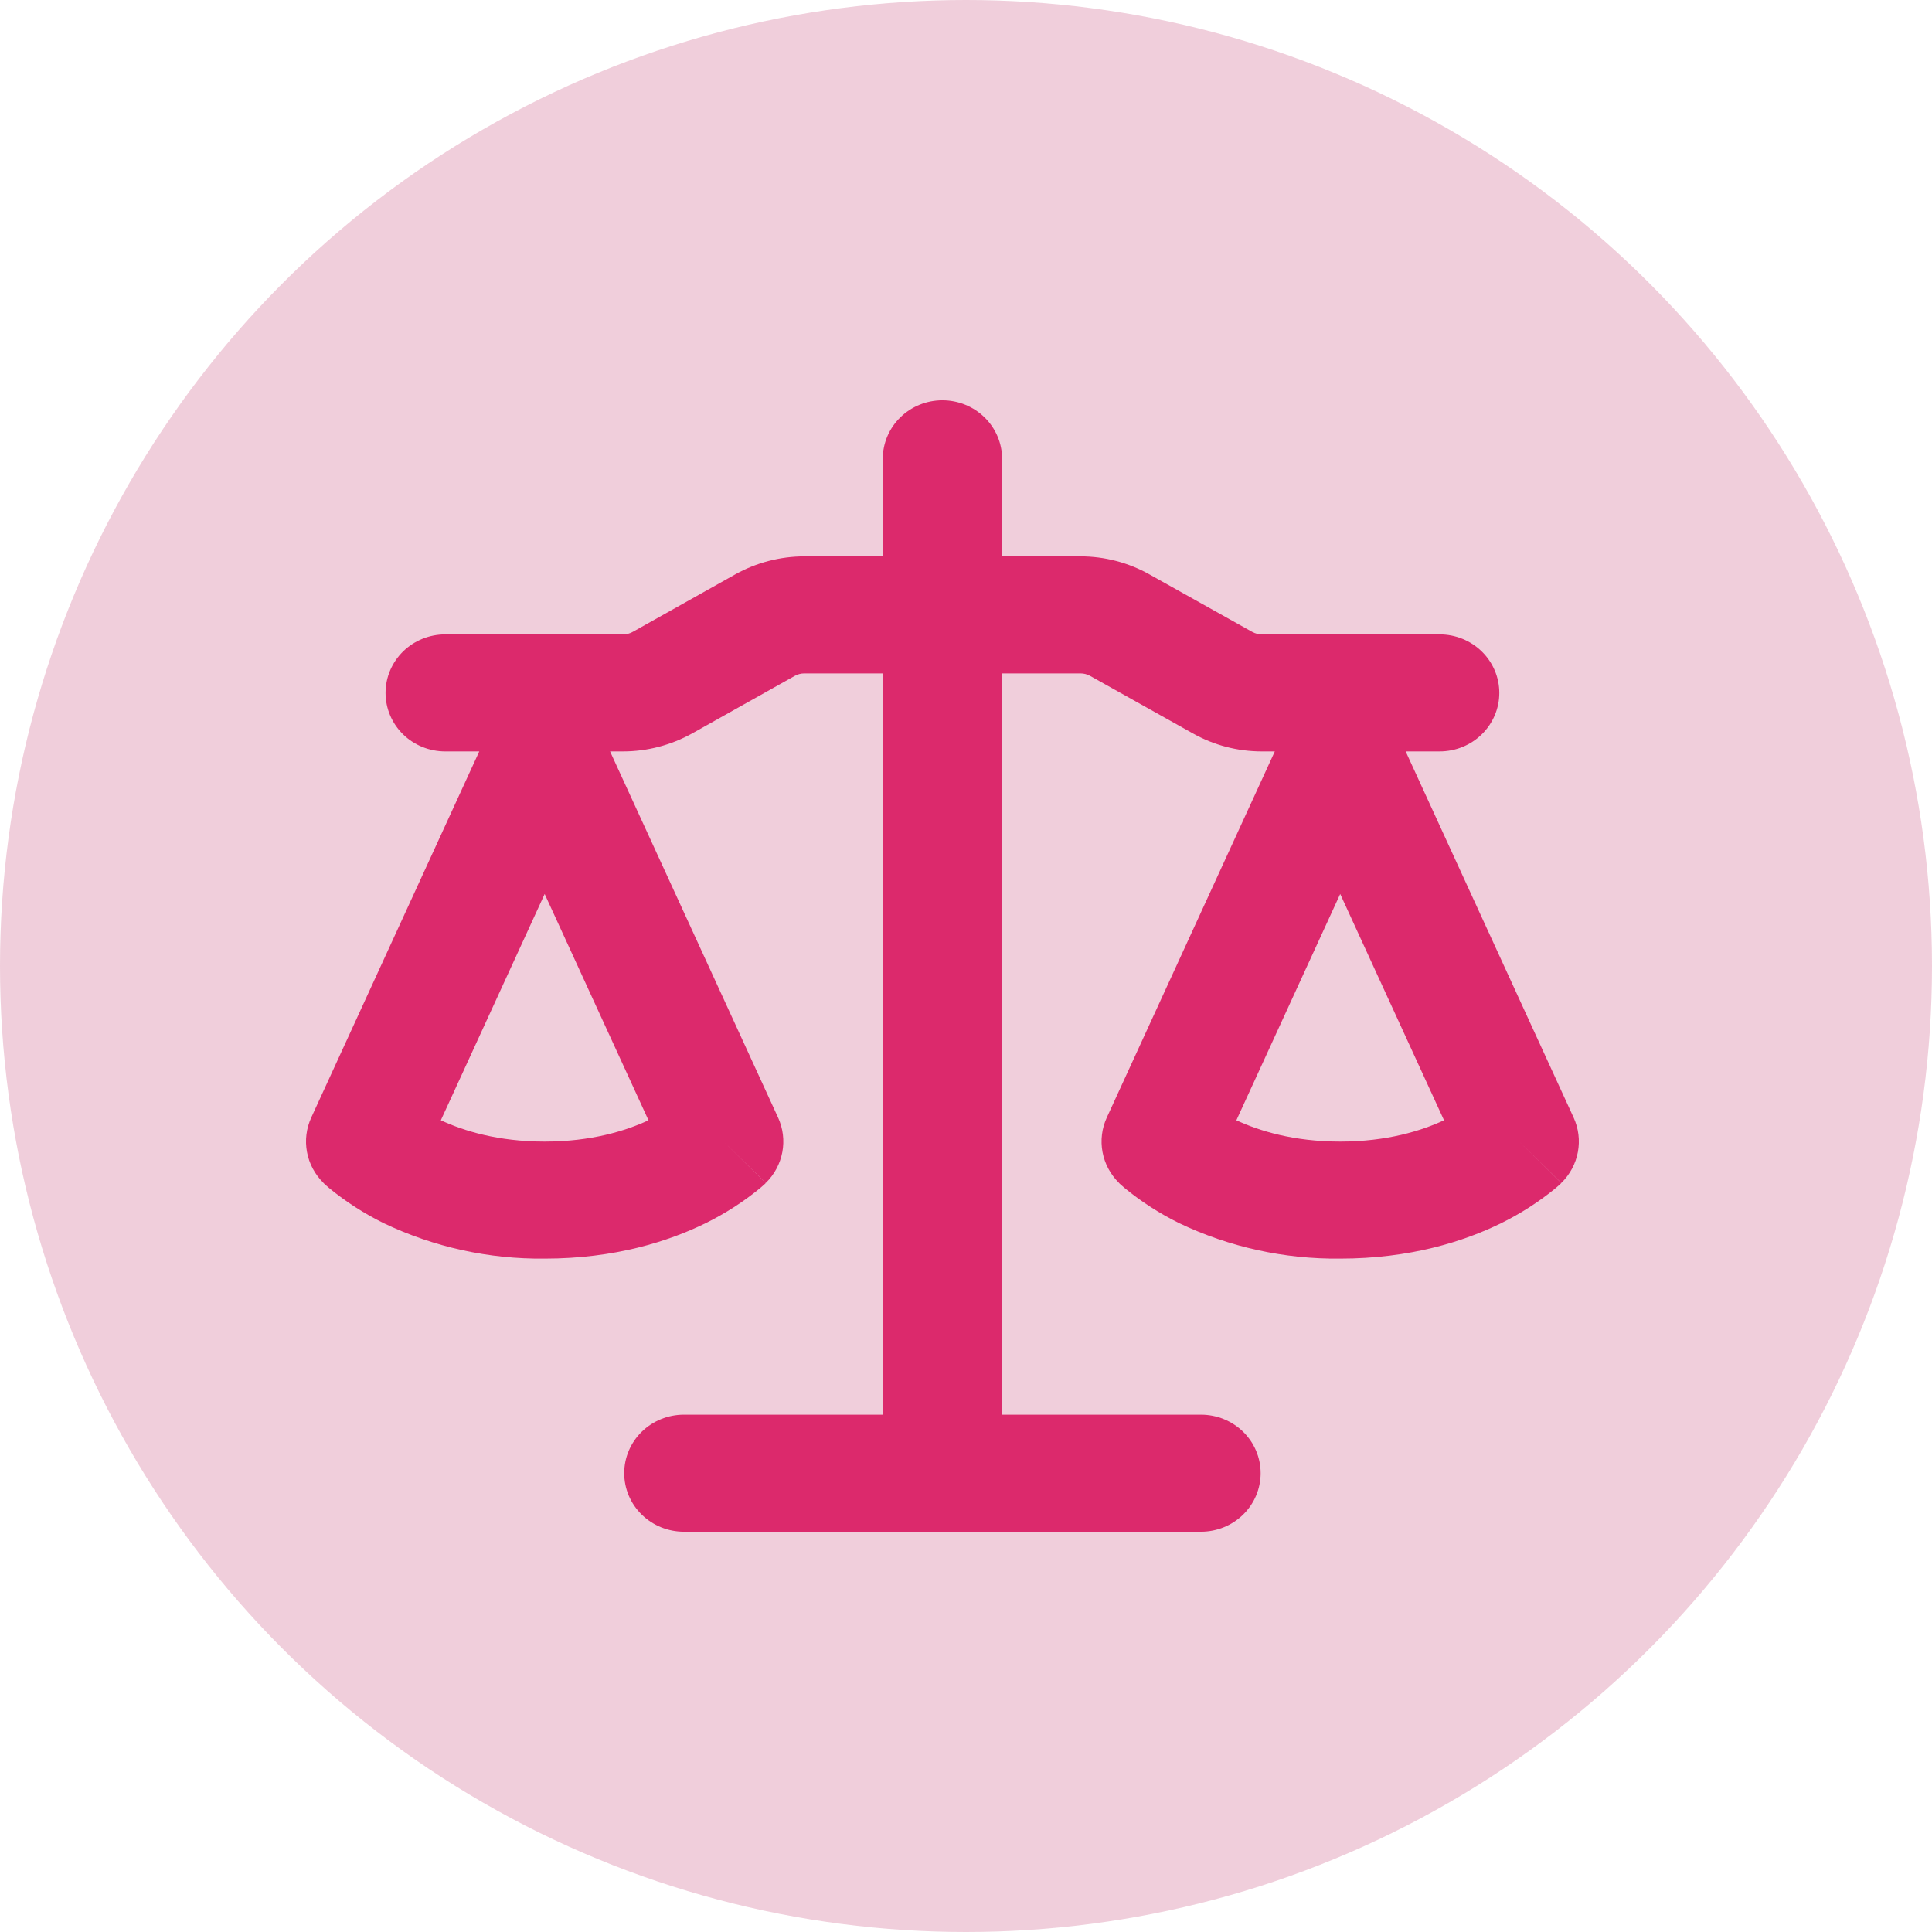
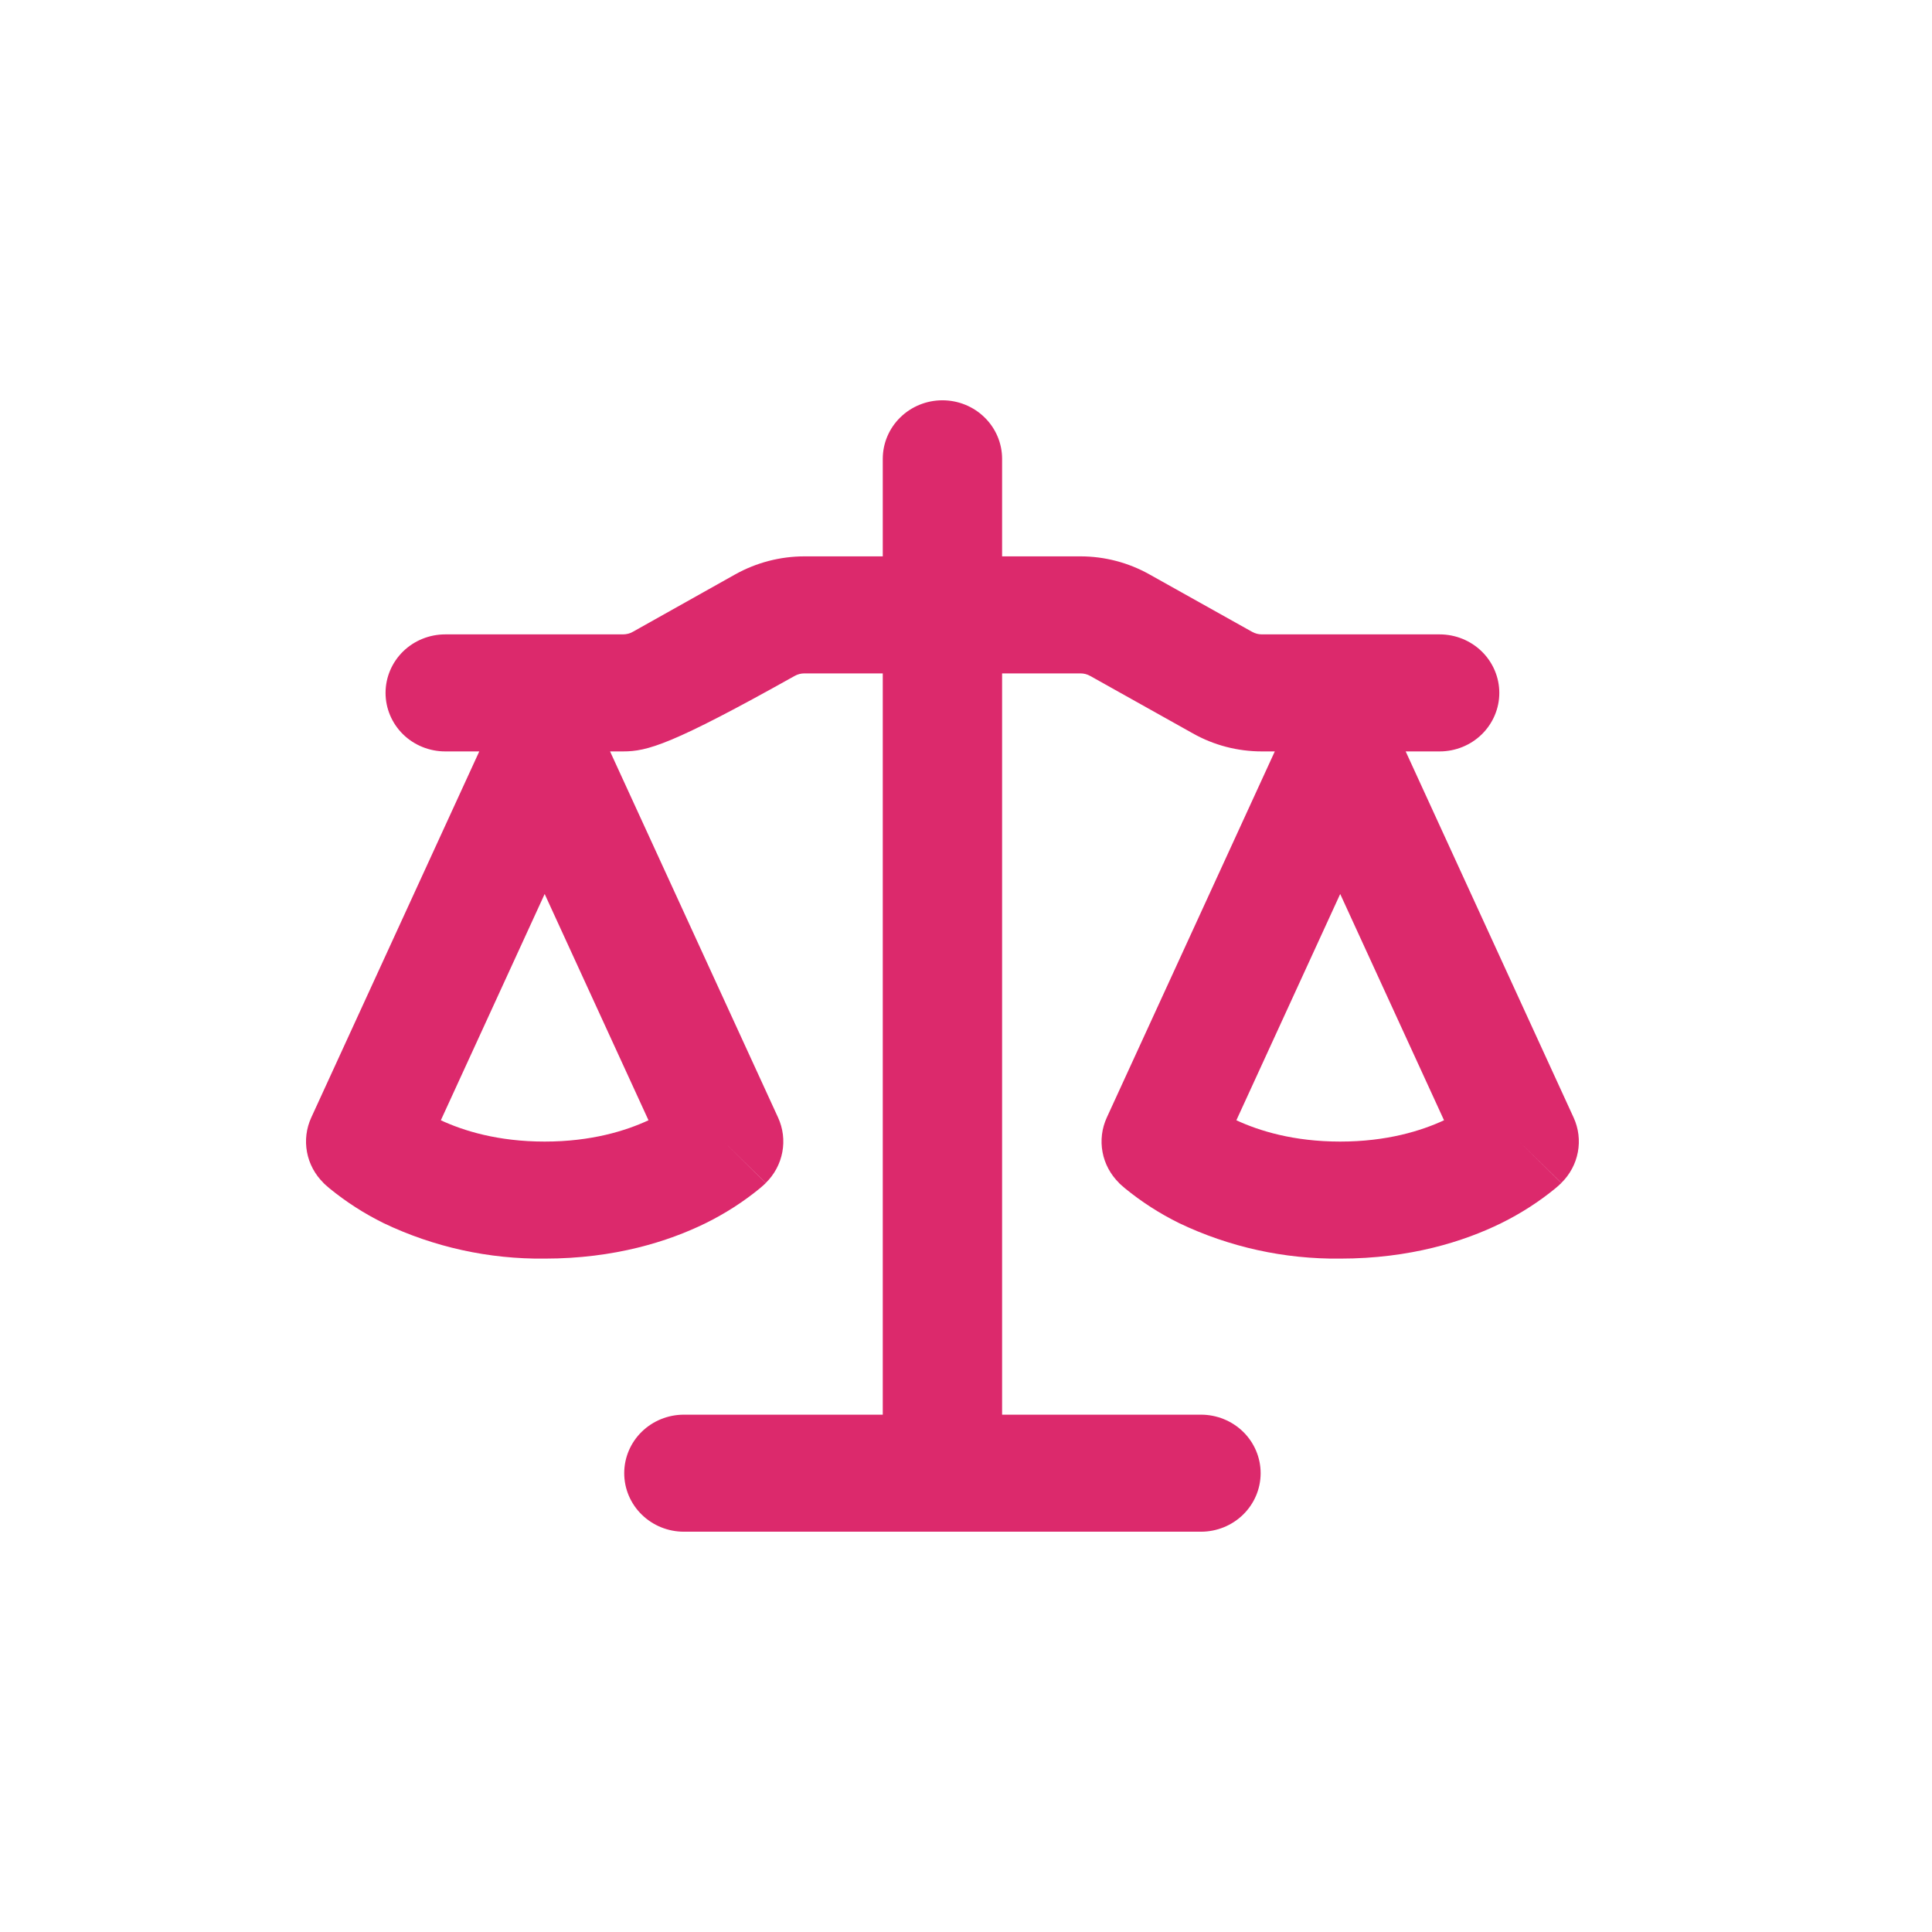
<svg xmlns="http://www.w3.org/2000/svg" width="73" height="73" viewBox="0 0 73 73" fill="none">
-   <circle cx="36.5" cy="36.5" r="36.5" fill="#B50B4B" fill-opacity="0.2" />
-   <path d="M37.864 17.336V21.022H40.825C41.738 21.022 42.637 21.257 43.431 21.703L47.308 23.872C47.422 23.937 47.549 23.97 47.681 23.97H54.396C54.994 23.97 55.568 24.203 55.99 24.617C56.413 25.032 56.651 25.595 56.651 26.181C56.651 26.767 56.413 27.33 55.99 27.745C55.568 28.159 54.994 28.392 54.396 28.392H53.113L59.458 42.226C59.646 42.635 59.702 43.09 59.619 43.532C59.536 43.973 59.319 44.379 58.995 44.696L57.402 43.134L58.992 44.699L58.989 44.705L58.983 44.711L58.965 44.729L58.947 44.743L58.917 44.773L58.782 44.891C58.151 45.41 57.456 45.855 56.72 46.218C55.316 46.907 53.284 47.556 50.639 47.556C48.533 47.58 46.451 47.122 44.558 46.218C43.821 45.855 43.129 45.41 42.496 44.891L42.361 44.773L42.312 44.729L42.294 44.711L42.282 44.699V44.696C41.959 44.379 41.741 43.973 41.659 43.532C41.576 43.09 41.632 42.635 41.82 42.226L48.168 28.392H47.681C46.764 28.392 45.865 28.159 45.072 27.711L41.194 25.541C41.081 25.477 40.952 25.443 40.822 25.444H37.864V53.453H45.379C45.976 53.453 46.55 53.686 46.973 54.1C47.395 54.515 47.633 55.077 47.633 55.664C47.633 56.25 47.395 56.813 46.973 57.227C46.55 57.642 45.976 57.875 45.379 57.875H25.84C25.242 57.875 24.669 57.642 24.246 57.227C23.823 56.813 23.586 56.25 23.586 55.664C23.586 55.077 23.823 54.515 24.246 54.1C24.669 53.686 25.242 53.453 25.84 53.453H33.355V25.444H30.397C30.266 25.443 30.138 25.477 30.024 25.541L26.15 27.714C25.353 28.156 24.454 28.392 23.538 28.392H23.051L29.399 42.226C29.587 42.635 29.643 43.09 29.56 43.532C29.477 43.973 29.26 44.379 28.936 44.696L27.343 43.134L28.933 44.699L28.93 44.705L28.924 44.711L28.906 44.729L28.858 44.773L28.723 44.891C28.092 45.41 27.397 45.855 26.661 46.218C25.257 46.907 23.225 47.556 20.58 47.556C18.474 47.58 16.392 47.122 14.499 46.218C13.762 45.855 13.07 45.41 12.437 44.891L12.302 44.773L12.254 44.729L12.236 44.711L12.223 44.699V44.696C11.9 44.379 11.682 43.973 11.6 43.532C11.517 43.09 11.573 42.635 11.761 42.226L18.109 28.392H16.823C16.225 28.392 15.651 28.159 15.228 27.745C14.806 27.33 14.568 26.767 14.568 26.181C14.568 25.595 14.806 25.032 15.228 24.617C15.651 24.203 16.225 23.97 16.823 23.97H23.538C23.669 23.97 23.799 23.937 23.913 23.872L27.785 21.7C28.582 21.257 29.48 21.022 30.397 21.022H33.355V17.336C33.355 16.75 33.593 16.187 34.015 15.773C34.438 15.358 35.011 15.125 35.609 15.125C36.207 15.125 36.781 15.358 37.203 15.773C37.626 16.187 37.864 16.75 37.864 17.336ZM46.716 42.329C47.573 42.727 48.874 43.134 50.639 43.134C52.403 43.134 53.705 42.727 54.562 42.329L50.639 33.779L46.716 42.329ZM16.657 42.329C17.514 42.727 18.815 43.134 20.58 43.134C22.344 43.134 23.646 42.727 24.503 42.329L20.58 33.779L16.657 42.329Z" fill="#DC296C" />
+   <path d="M37.864 17.336V21.022H40.825C41.738 21.022 42.637 21.257 43.431 21.703L47.308 23.872C47.422 23.937 47.549 23.97 47.681 23.97H54.396C54.994 23.97 55.568 24.203 55.99 24.617C56.413 25.032 56.651 25.595 56.651 26.181C56.651 26.767 56.413 27.33 55.99 27.745C55.568 28.159 54.994 28.392 54.396 28.392H53.113L59.458 42.226C59.646 42.635 59.702 43.09 59.619 43.532C59.536 43.973 59.319 44.379 58.995 44.696L57.402 43.134L58.992 44.699L58.989 44.705L58.983 44.711L58.965 44.729L58.947 44.743L58.917 44.773L58.782 44.891C58.151 45.41 57.456 45.855 56.72 46.218C55.316 46.907 53.284 47.556 50.639 47.556C48.533 47.58 46.451 47.122 44.558 46.218C43.821 45.855 43.129 45.41 42.496 44.891L42.361 44.773L42.312 44.729L42.294 44.711L42.282 44.699V44.696C41.959 44.379 41.741 43.973 41.659 43.532C41.576 43.09 41.632 42.635 41.82 42.226L48.168 28.392H47.681C46.764 28.392 45.865 28.159 45.072 27.711L41.194 25.541C41.081 25.477 40.952 25.443 40.822 25.444H37.864V53.453H45.379C45.976 53.453 46.55 53.686 46.973 54.1C47.395 54.515 47.633 55.077 47.633 55.664C47.633 56.25 47.395 56.813 46.973 57.227C46.55 57.642 45.976 57.875 45.379 57.875H25.84C25.242 57.875 24.669 57.642 24.246 57.227C23.823 56.813 23.586 56.25 23.586 55.664C23.586 55.077 23.823 54.515 24.246 54.1C24.669 53.686 25.242 53.453 25.84 53.453H33.355V25.444H30.397C30.266 25.443 30.138 25.477 30.024 25.541C25.353 28.156 24.454 28.392 23.538 28.392H23.051L29.399 42.226C29.587 42.635 29.643 43.09 29.56 43.532C29.477 43.973 29.26 44.379 28.936 44.696L27.343 43.134L28.933 44.699L28.93 44.705L28.924 44.711L28.906 44.729L28.858 44.773L28.723 44.891C28.092 45.41 27.397 45.855 26.661 46.218C25.257 46.907 23.225 47.556 20.58 47.556C18.474 47.58 16.392 47.122 14.499 46.218C13.762 45.855 13.07 45.41 12.437 44.891L12.302 44.773L12.254 44.729L12.236 44.711L12.223 44.699V44.696C11.9 44.379 11.682 43.973 11.6 43.532C11.517 43.09 11.573 42.635 11.761 42.226L18.109 28.392H16.823C16.225 28.392 15.651 28.159 15.228 27.745C14.806 27.33 14.568 26.767 14.568 26.181C14.568 25.595 14.806 25.032 15.228 24.617C15.651 24.203 16.225 23.97 16.823 23.97H23.538C23.669 23.97 23.799 23.937 23.913 23.872L27.785 21.7C28.582 21.257 29.48 21.022 30.397 21.022H33.355V17.336C33.355 16.75 33.593 16.187 34.015 15.773C34.438 15.358 35.011 15.125 35.609 15.125C36.207 15.125 36.781 15.358 37.203 15.773C37.626 16.187 37.864 16.75 37.864 17.336ZM46.716 42.329C47.573 42.727 48.874 43.134 50.639 43.134C52.403 43.134 53.705 42.727 54.562 42.329L50.639 33.779L46.716 42.329ZM16.657 42.329C17.514 42.727 18.815 43.134 20.58 43.134C22.344 43.134 23.646 42.727 24.503 42.329L20.58 33.779L16.657 42.329Z" fill="#DC296C" />
</svg>